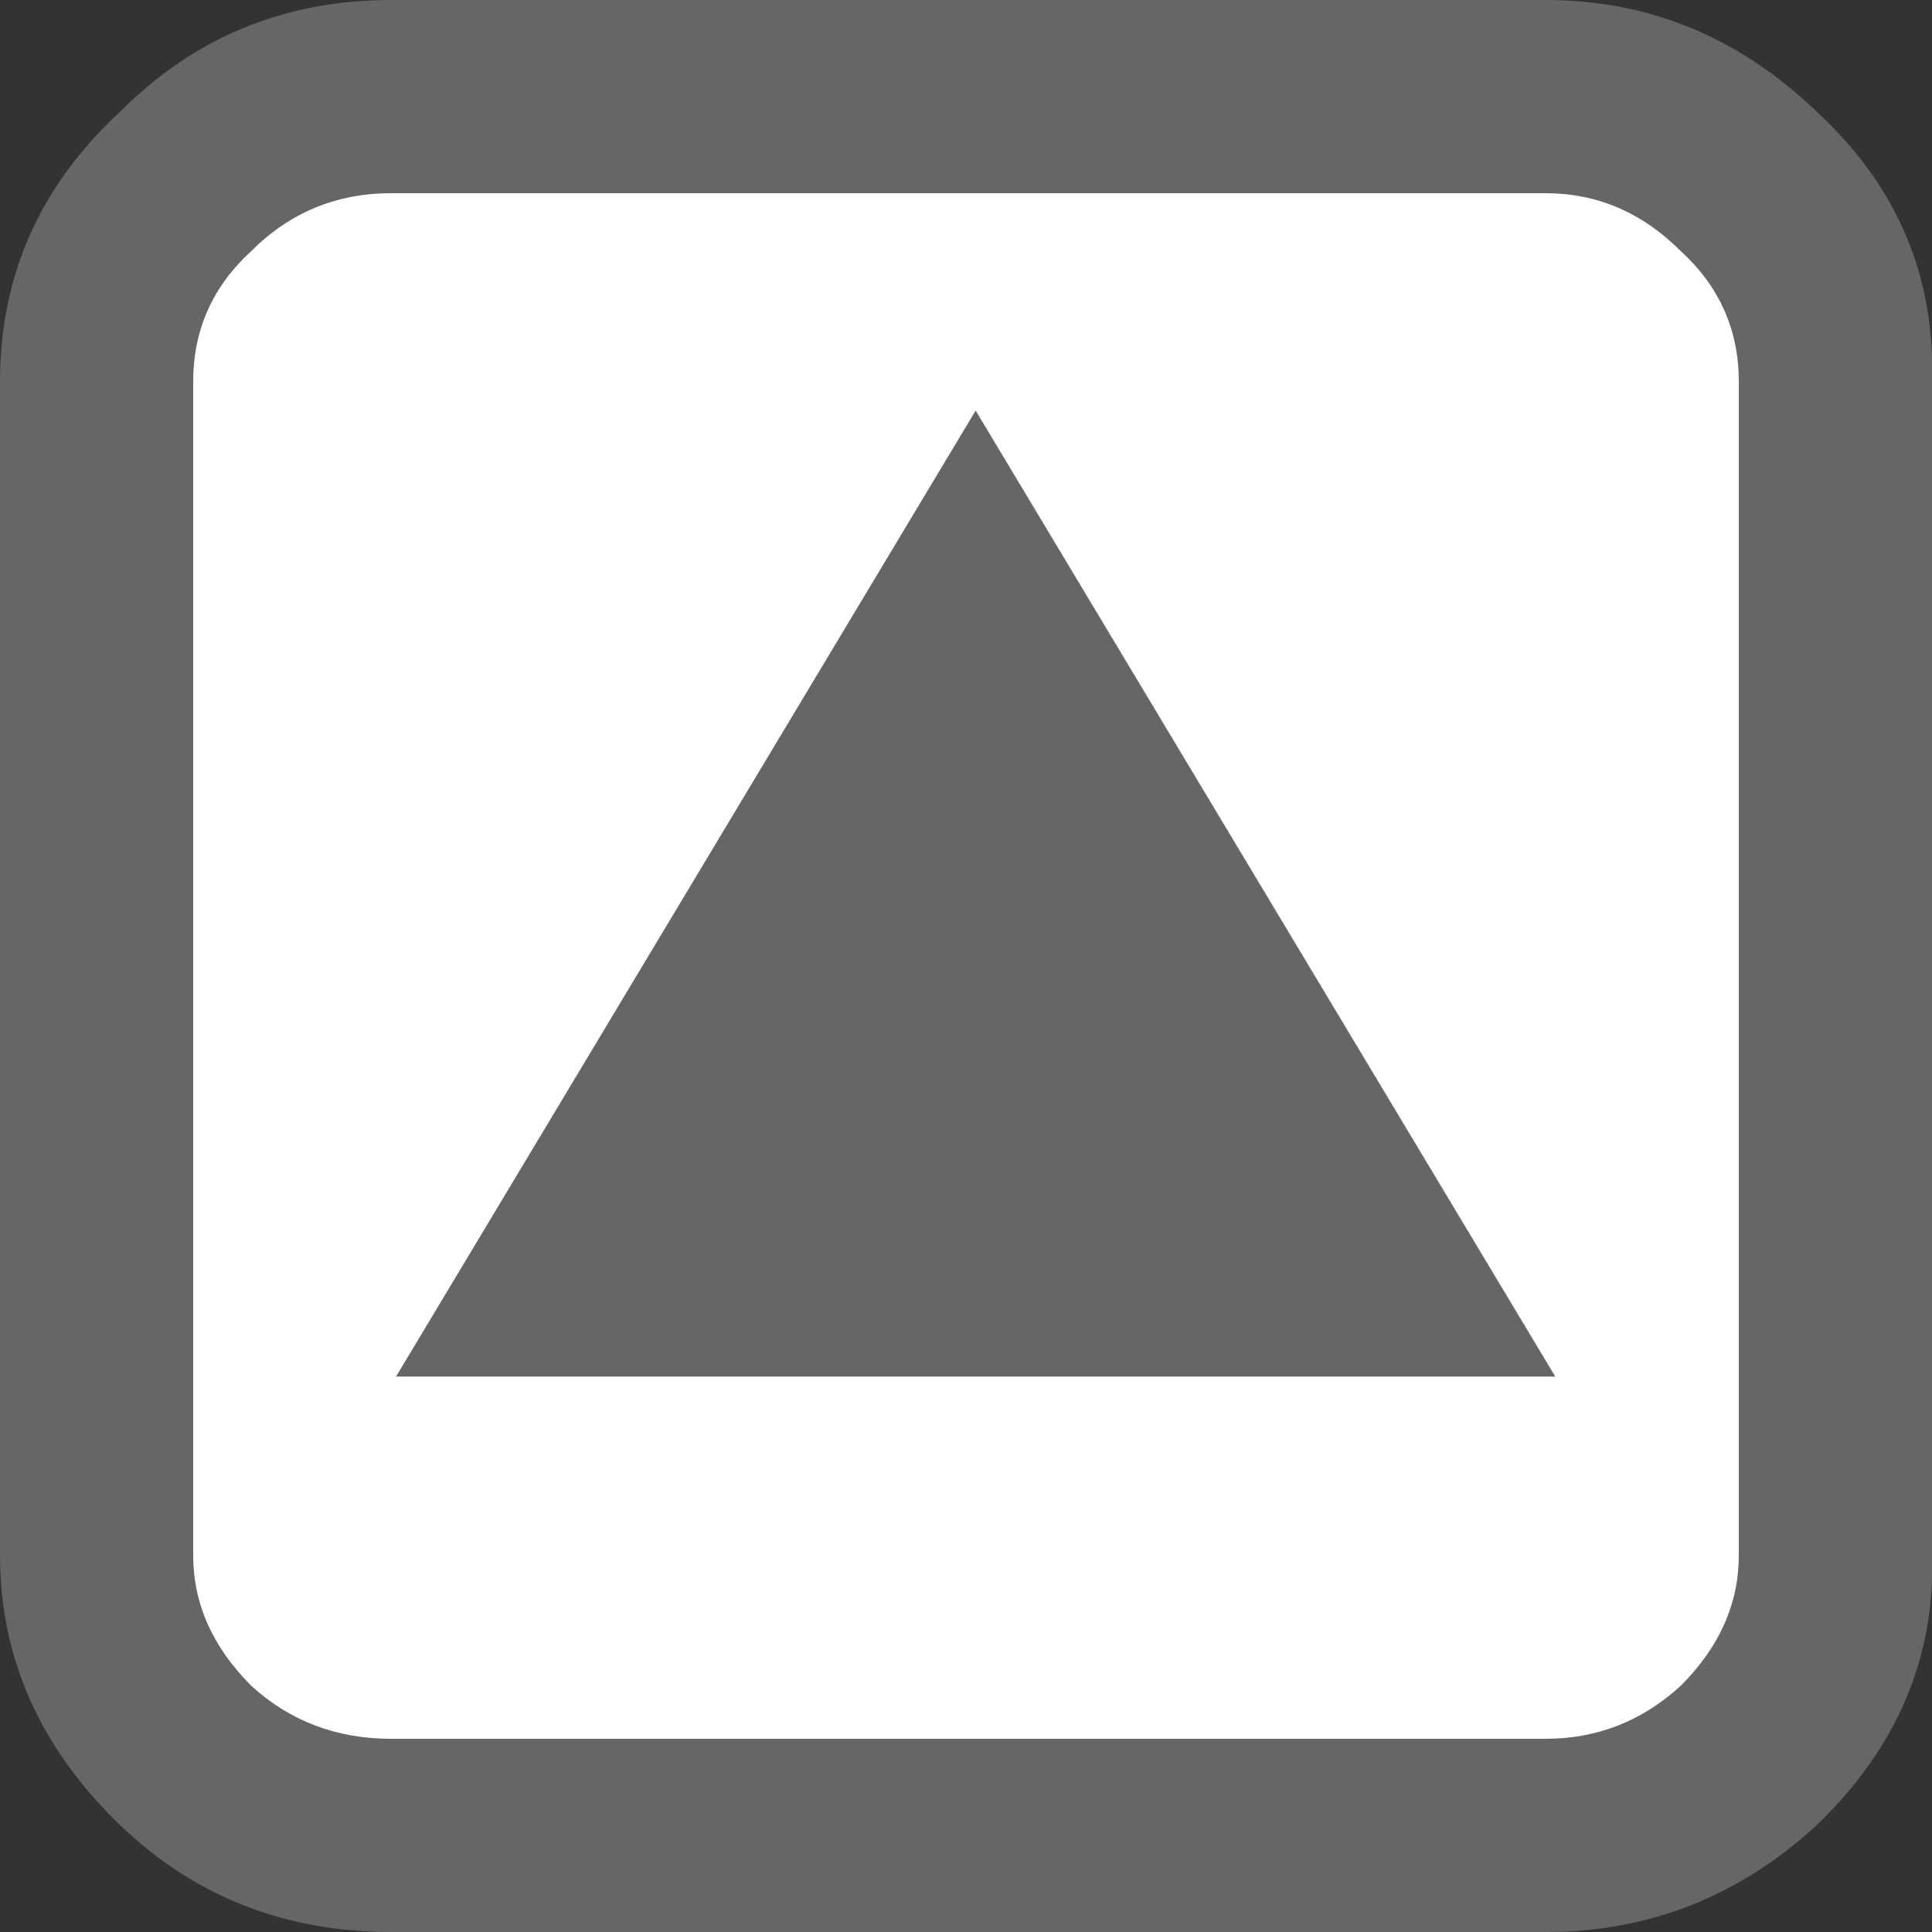
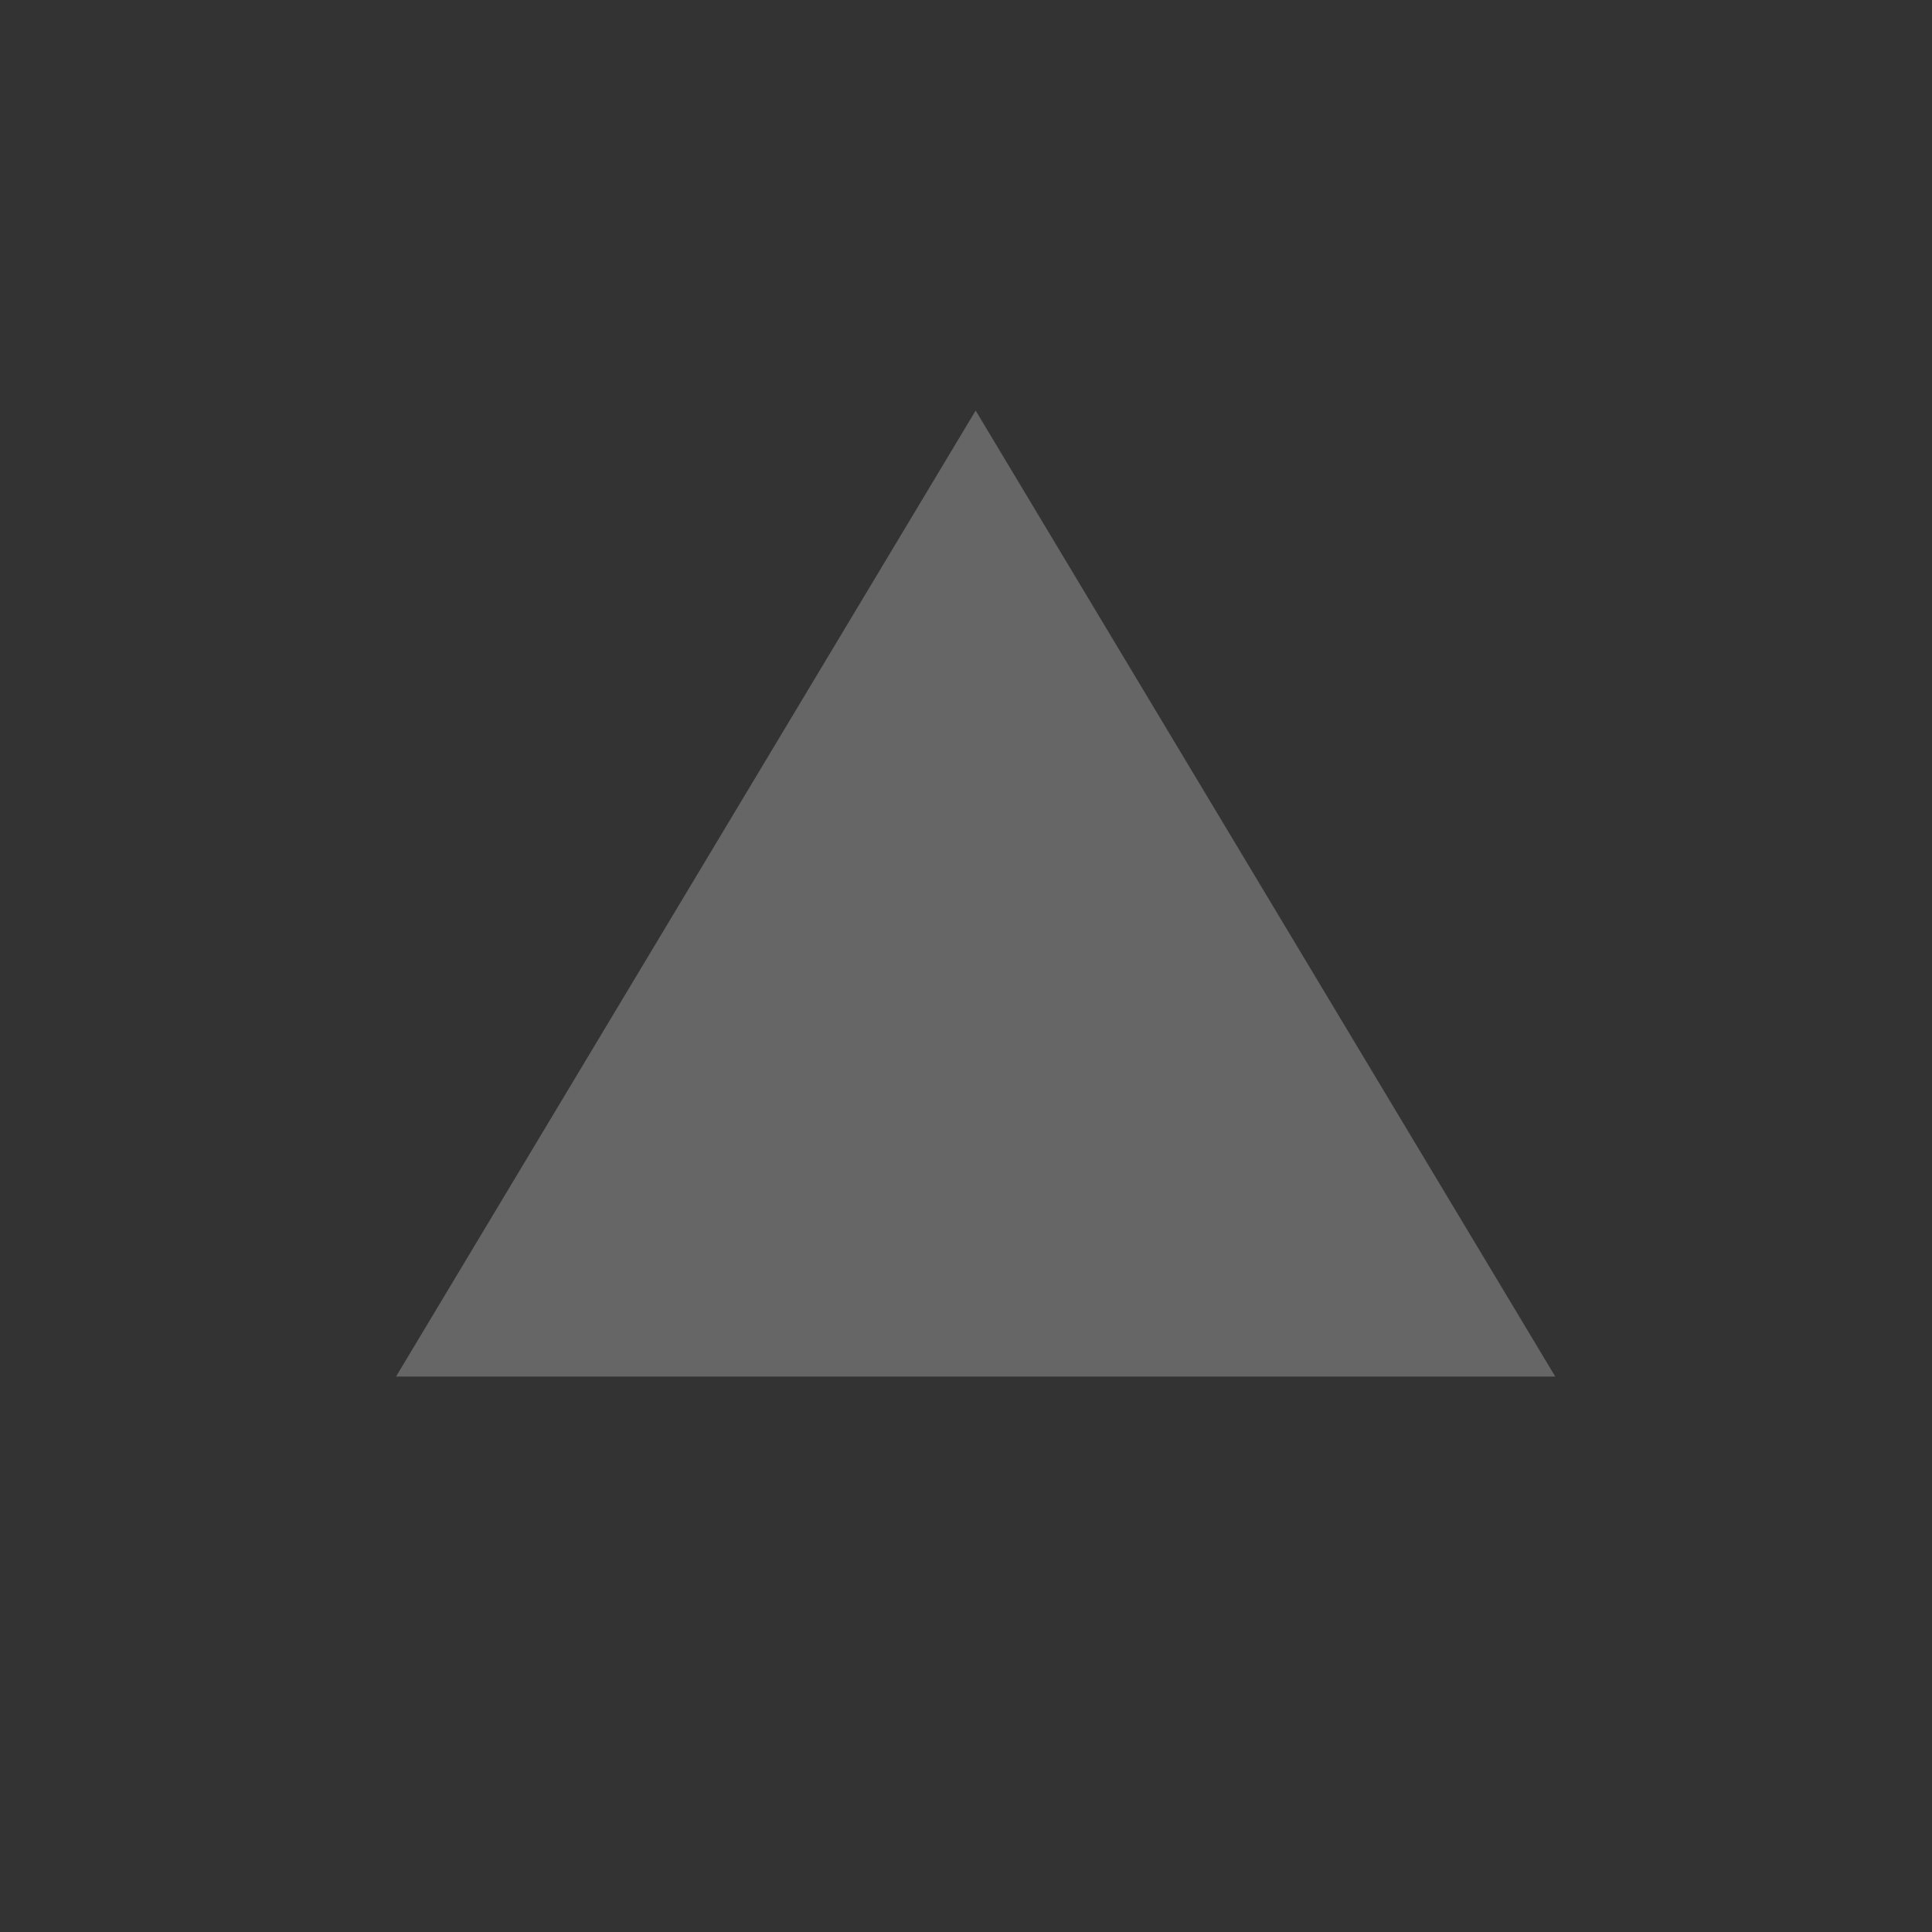
<svg xmlns="http://www.w3.org/2000/svg" height="20.0px" width="20.0px">
  <rect width="100%" height="100%" fill="#333333" stroke="none" />
  <g transform="matrix(1.0, 0.0, 0.0, 1.0, 0.0, 0.0)">
-     <path d="M20.0 3.95 L20.0 16.1 Q20.05 17.7 18.8 18.9 17.6 20.0 16.0 20.0 L4.05 20.0 Q2.4 20.0 1.25 18.9 0.0 17.7 0.0 16.1 L0.0 3.95 Q0.0 2.3 1.25 1.15 2.4 0.0 4.05 0.0 L16.0 0.0 Q17.6 0.0 18.8 1.15 20.05 2.3 20.0 3.95" fill="#666666" fill-rule="evenodd" stroke="none" />
-     <path d="M16.0 2.0 Q16.8 2.0 17.4 2.6 18.0 3.15 18.0 3.95 L18.0 16.1 Q18.0 16.85 17.4 17.45 16.8 18.0 16.0 18.0 L4.05 18.0 Q3.2 18.0 2.6 17.45 2.0 16.85 2.0 16.1 L2.0 3.95 Q2.0 3.15 2.6 2.6 3.2 2.0 4.05 2.0 L16.0 2.0" fill="#ffffff" fill-rule="evenodd" stroke="none" />
    <path d="M10.1 4.25 L16.1 14.25 4.1 14.25 10.1 4.25" fill="#666666" fill-rule="evenodd" stroke="none" />
  </g>
</svg>